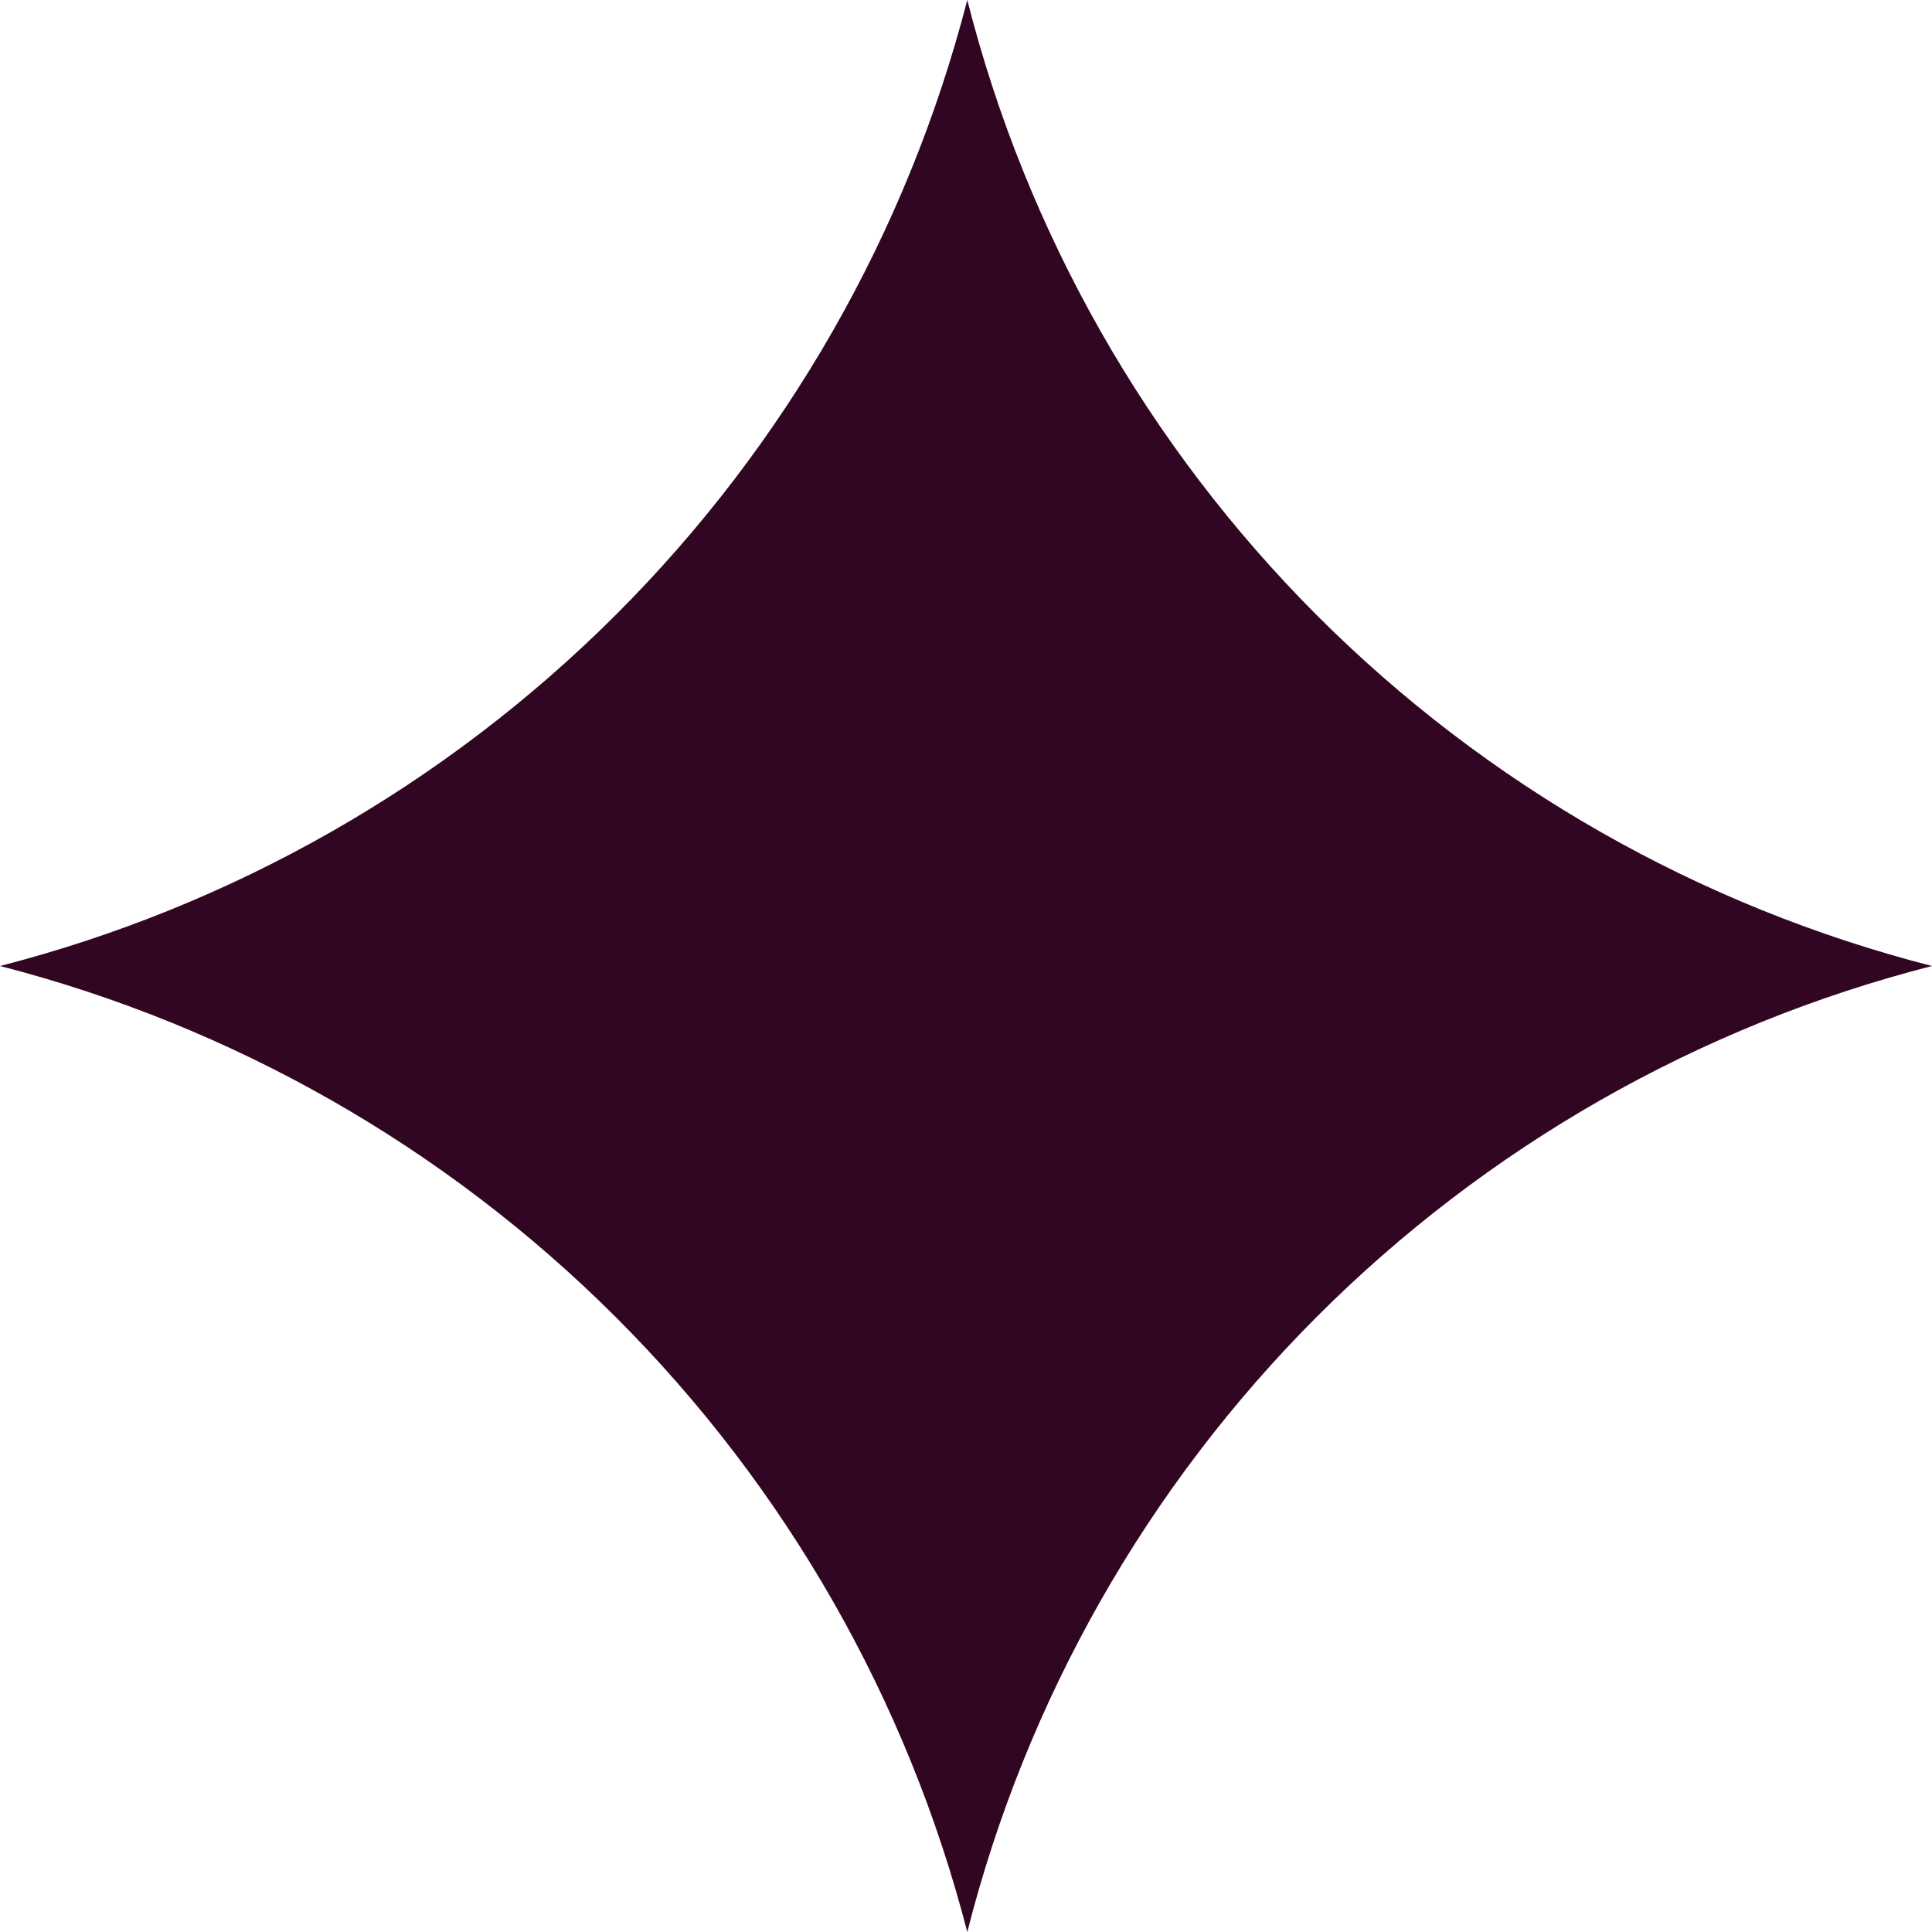
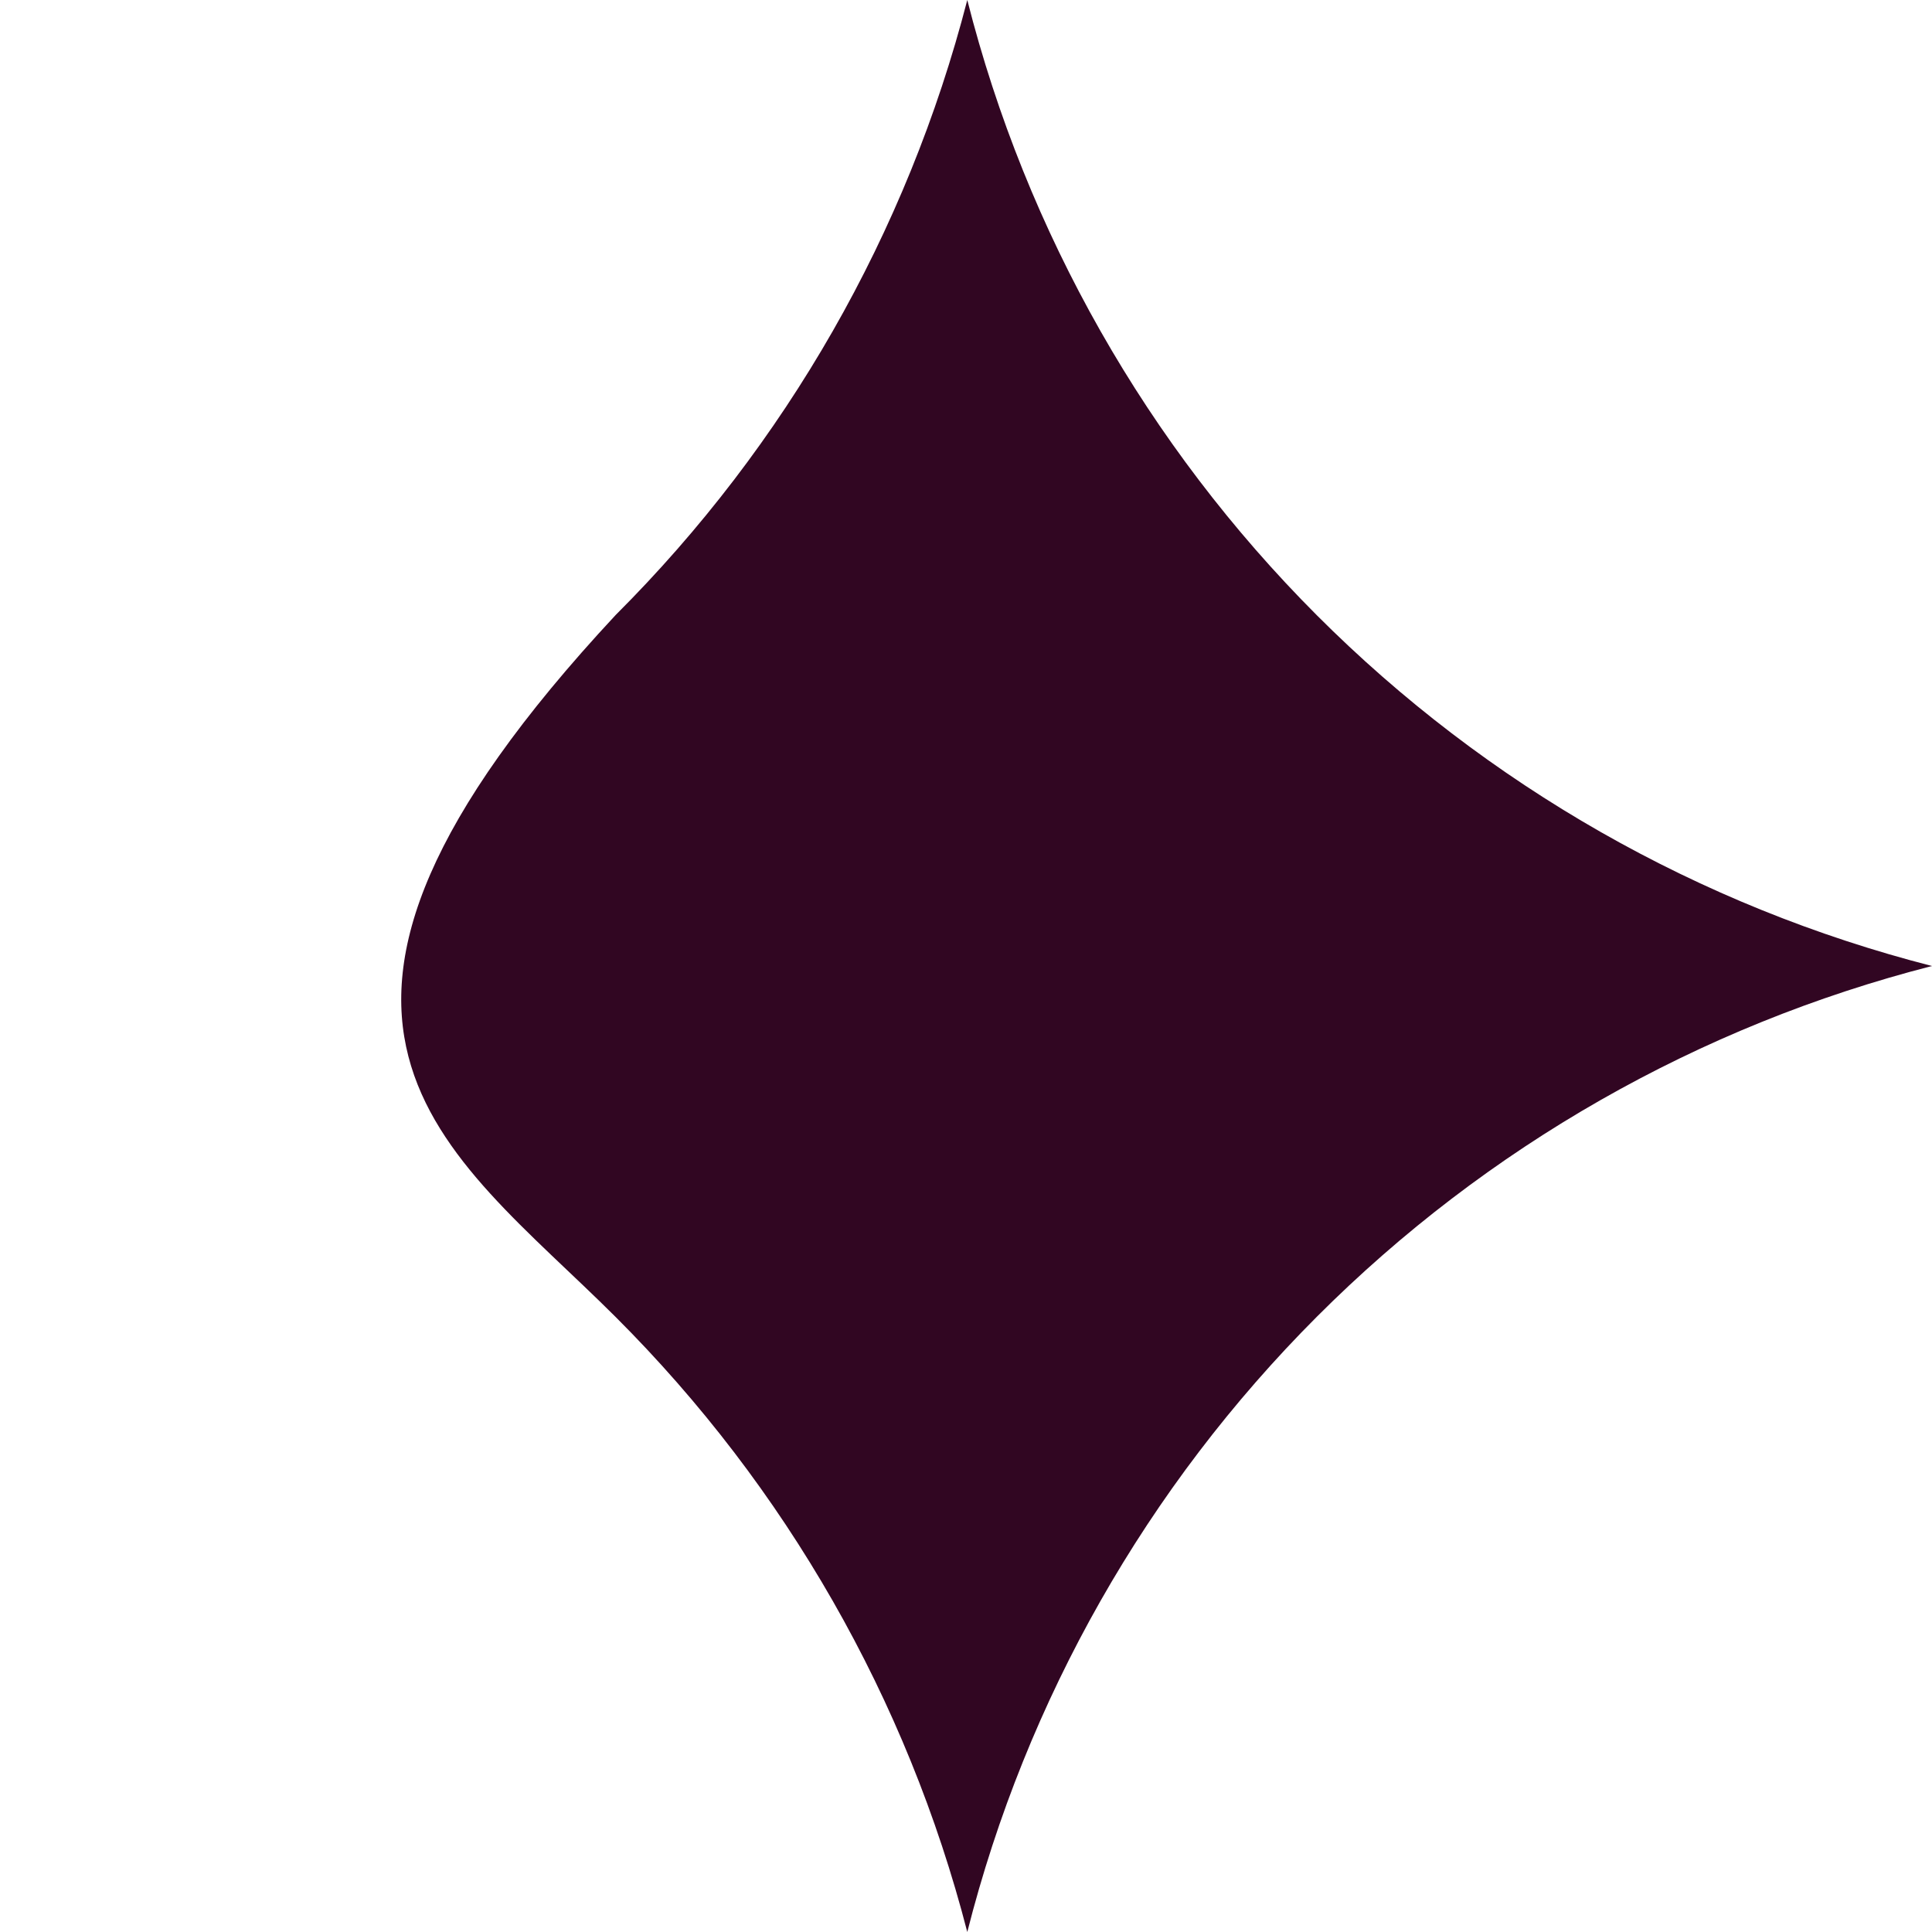
<svg xmlns="http://www.w3.org/2000/svg" width="500" height="500" viewBox="0 0 500 500" fill="none">
-   <path d="M250.333 0C234.801 60.217 203.378 115.174 159.35 159.144C115.321 203.114 60.297 234.489 0 250.001C60.297 265.513 115.321 296.888 159.35 340.858C203.378 384.828 234.801 439.783 250.333 500C265.615 439.77 296.862 384.766 340.797 340.773C384.732 296.779 439.731 265.423 500 250.001C439.731 234.579 384.732 203.221 340.797 159.227C296.862 115.234 265.615 60.23 250.333 0Z" fill="#310622" />
+   <path d="M250.333 0C234.801 60.217 203.378 115.174 159.35 159.144C60.297 265.513 115.321 296.888 159.35 340.858C203.378 384.828 234.801 439.783 250.333 500C265.615 439.77 296.862 384.766 340.797 340.773C384.732 296.779 439.731 265.423 500 250.001C439.731 234.579 384.732 203.221 340.797 159.227C296.862 115.234 265.615 60.23 250.333 0Z" fill="#310622" />
</svg>